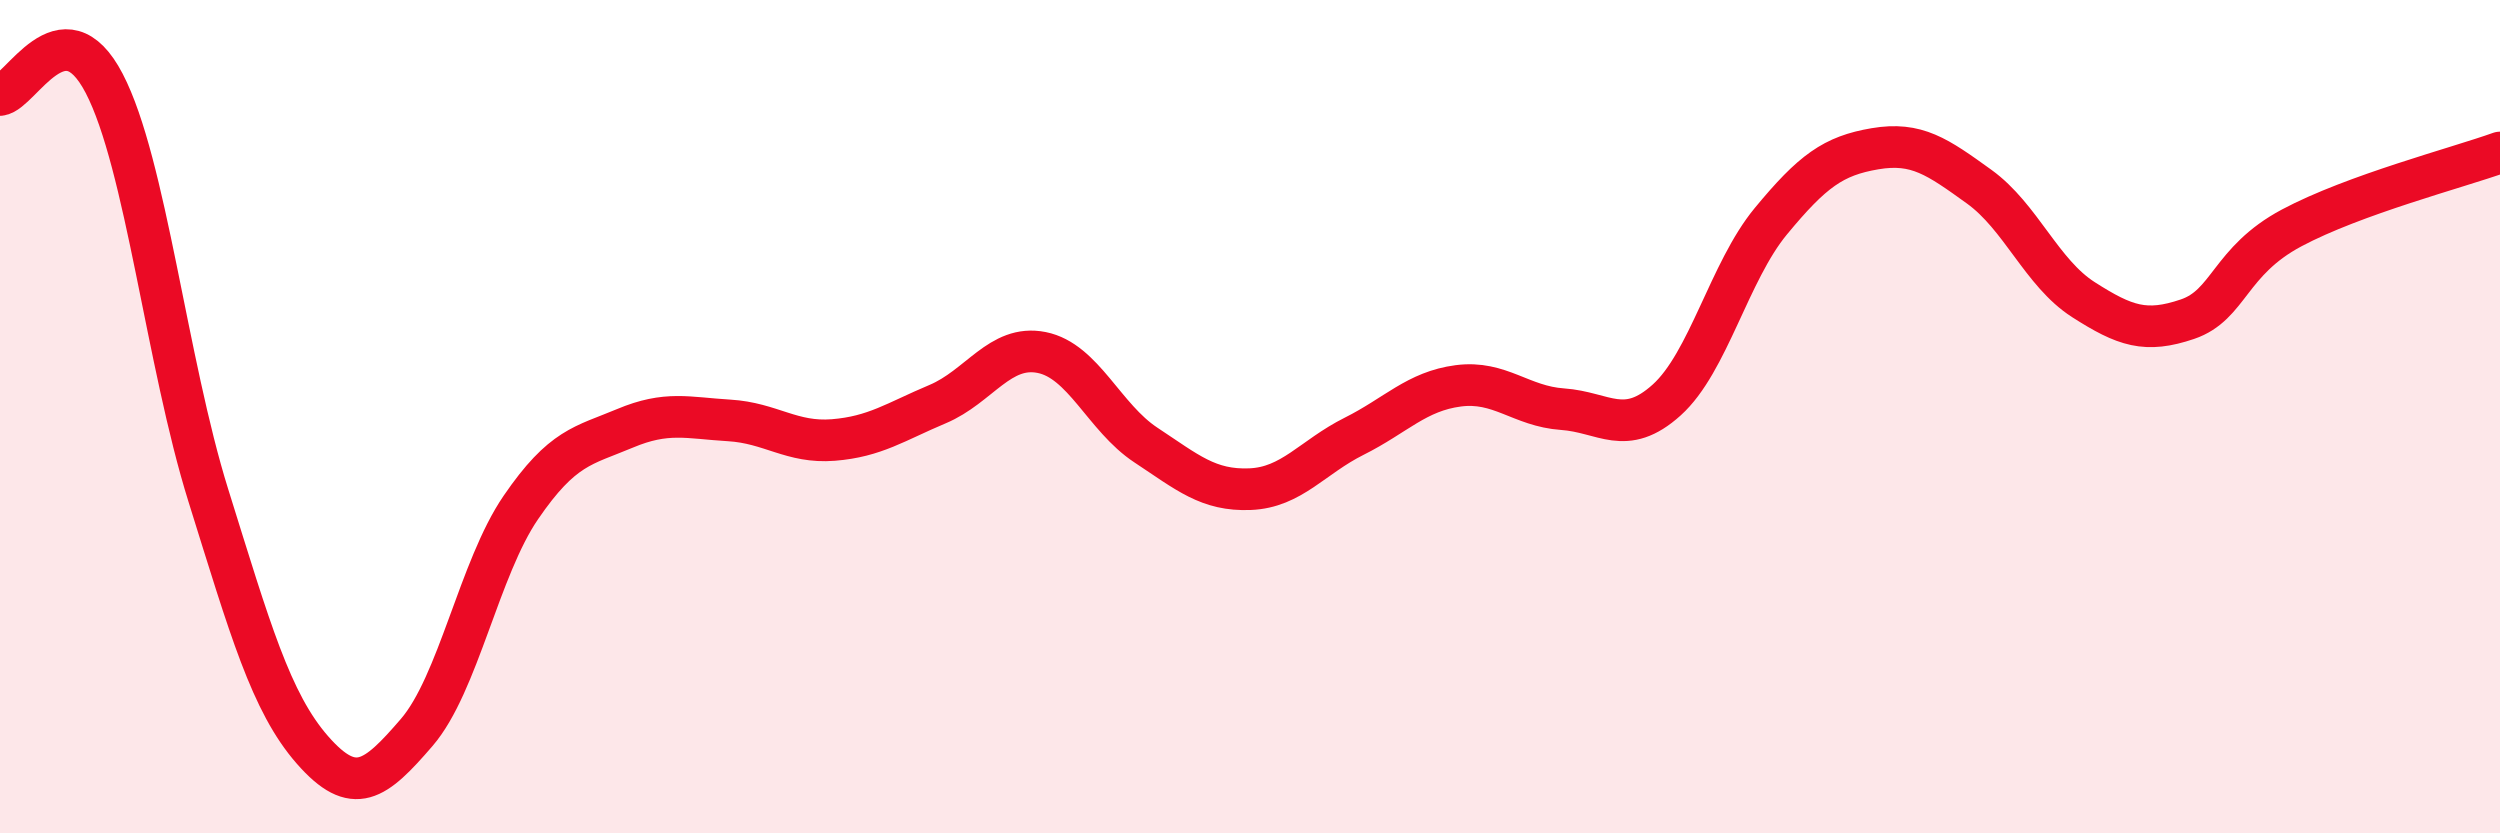
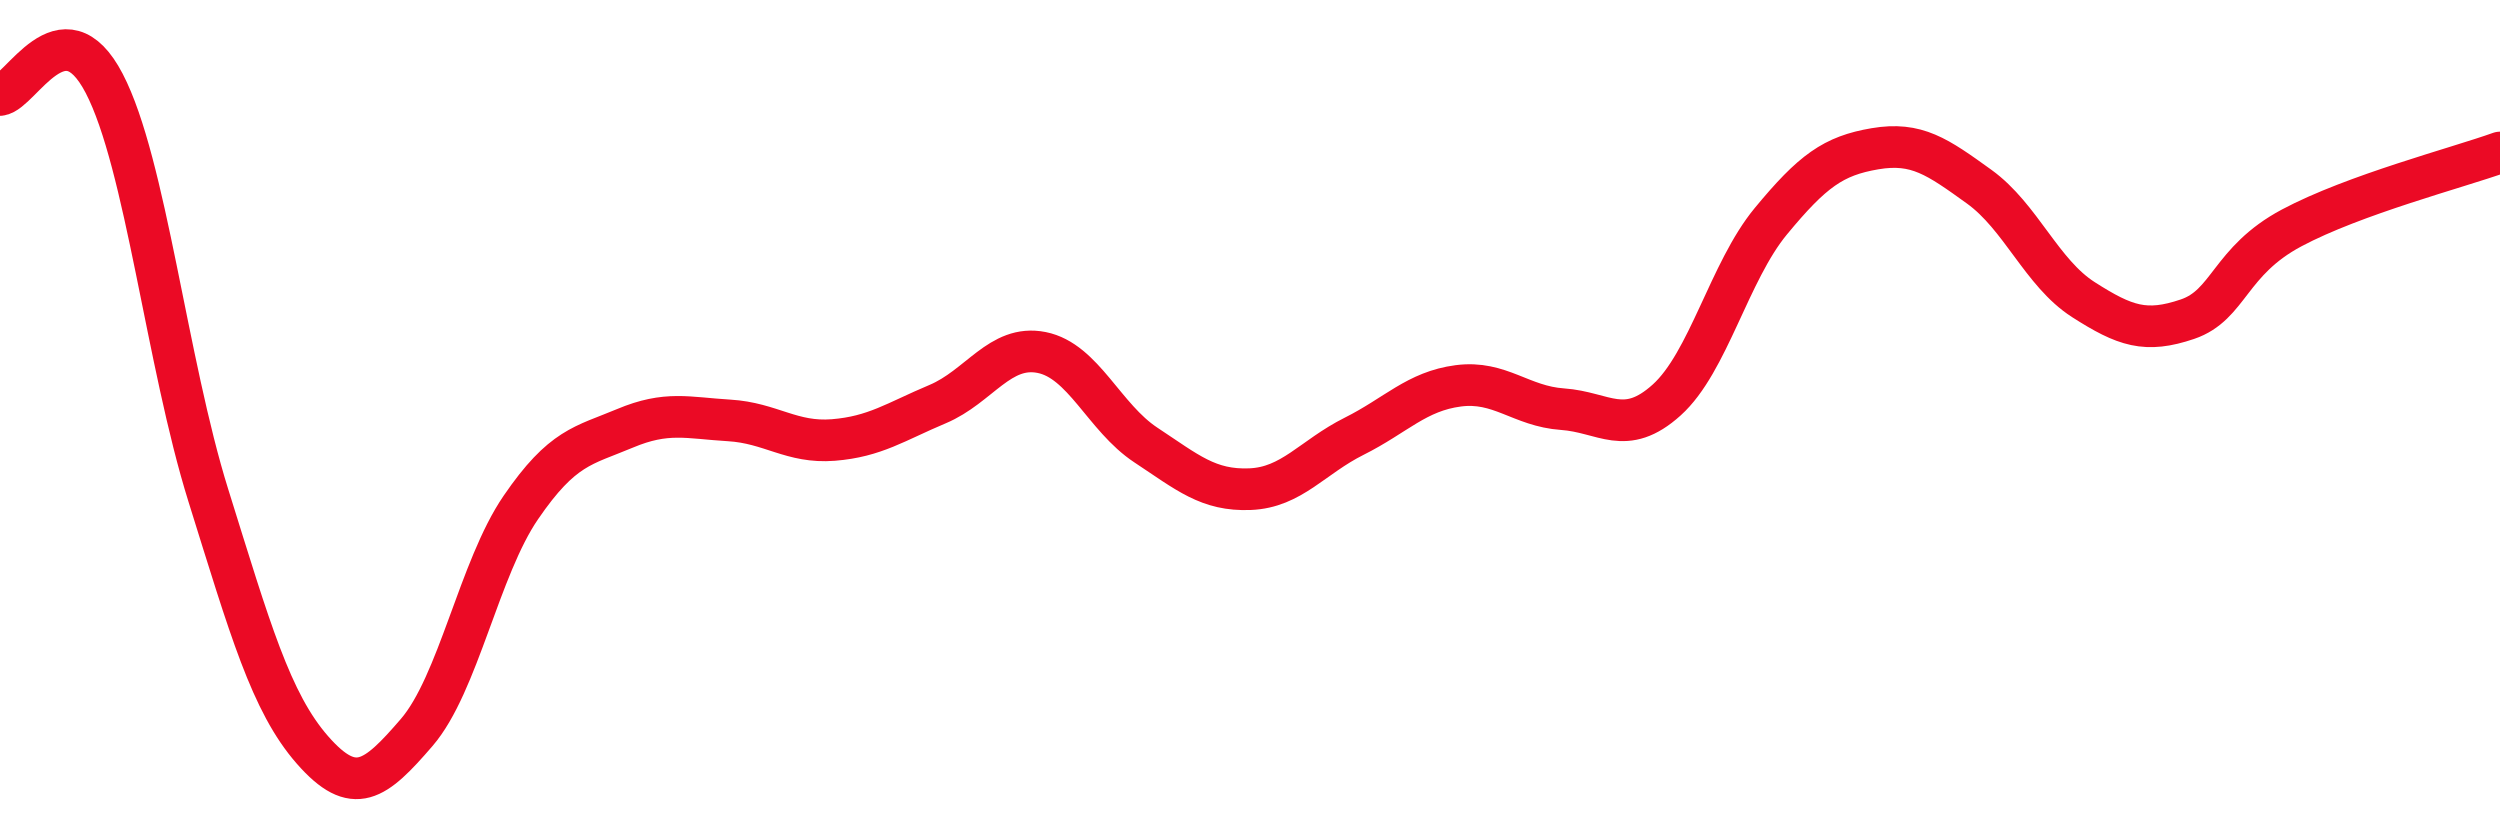
<svg xmlns="http://www.w3.org/2000/svg" width="60" height="20" viewBox="0 0 60 20">
-   <path d="M 0,2.28 C 0.5,2.22 1.5,0.08 2.5,2 C 3.5,3.92 4,8.69 5,11.89 C 6,15.09 6.5,16.86 7.5,18 C 8.5,19.14 9,18.74 10,17.58 C 11,16.42 11.5,13.64 12.5,12.18 C 13.5,10.72 14,10.7 15,10.28 C 16,9.86 16.5,10.03 17.5,10.09 C 18.5,10.15 19,10.64 20,10.56 C 21,10.48 21.5,10.12 22.5,9.7 C 23.5,9.28 24,8.26 25,8.46 C 26,8.66 26.5,10.02 27.5,10.68 C 28.5,11.34 29,11.78 30,11.74 C 31,11.7 31.5,10.97 32.5,10.47 C 33.5,9.97 34,9.39 35,9.26 C 36,9.13 36.5,9.75 37.5,9.82 C 38.5,9.89 39,10.5 40,9.6 C 41,8.7 41.5,6.52 42.5,5.31 C 43.5,4.1 44,3.74 45,3.57 C 46,3.4 46.5,3.76 47.5,4.48 C 48.5,5.2 49,6.55 50,7.19 C 51,7.83 51.5,8 52.5,7.66 C 53.5,7.32 53.5,6.27 55,5.47 C 56.5,4.67 59,4.02 60,3.66L60 20L0 20Z" fill="#EB0A25" opacity="0.1" stroke-linecap="round" stroke-linejoin="round" />
  <path d="M 0,2.28 C 0.5,2.22 1.5,0.08 2.5,2 C 3.5,3.92 4,8.69 5,11.89 C 6,15.09 6.5,16.86 7.5,18 C 8.5,19.14 9,18.74 10,17.58 C 11,16.42 11.5,13.64 12.5,12.18 C 13.5,10.72 14,10.7 15,10.28 C 16,9.86 16.5,10.03 17.5,10.09 C 18.5,10.15 19,10.64 20,10.56 C 21,10.48 21.5,10.12 22.5,9.7 C 23.5,9.28 24,8.26 25,8.46 C 26,8.66 26.5,10.02 27.5,10.68 C 28.5,11.34 29,11.78 30,11.74 C 31,11.7 31.5,10.97 32.5,10.47 C 33.5,9.97 34,9.39 35,9.26 C 36,9.13 36.5,9.75 37.5,9.82 C 38.5,9.89 39,10.5 40,9.6 C 41,8.7 41.5,6.52 42.5,5.31 C 43.5,4.1 44,3.74 45,3.57 C 46,3.4 46.5,3.76 47.5,4.48 C 48.5,5.2 49,6.55 50,7.19 C 51,7.83 51.5,8 52.5,7.66 C 53.5,7.32 53.5,6.27 55,5.47 C 56.5,4.67 59,4.02 60,3.66" stroke="#EB0A25" stroke-width="1" fill="none" stroke-linecap="round" stroke-linejoin="round" />
</svg>